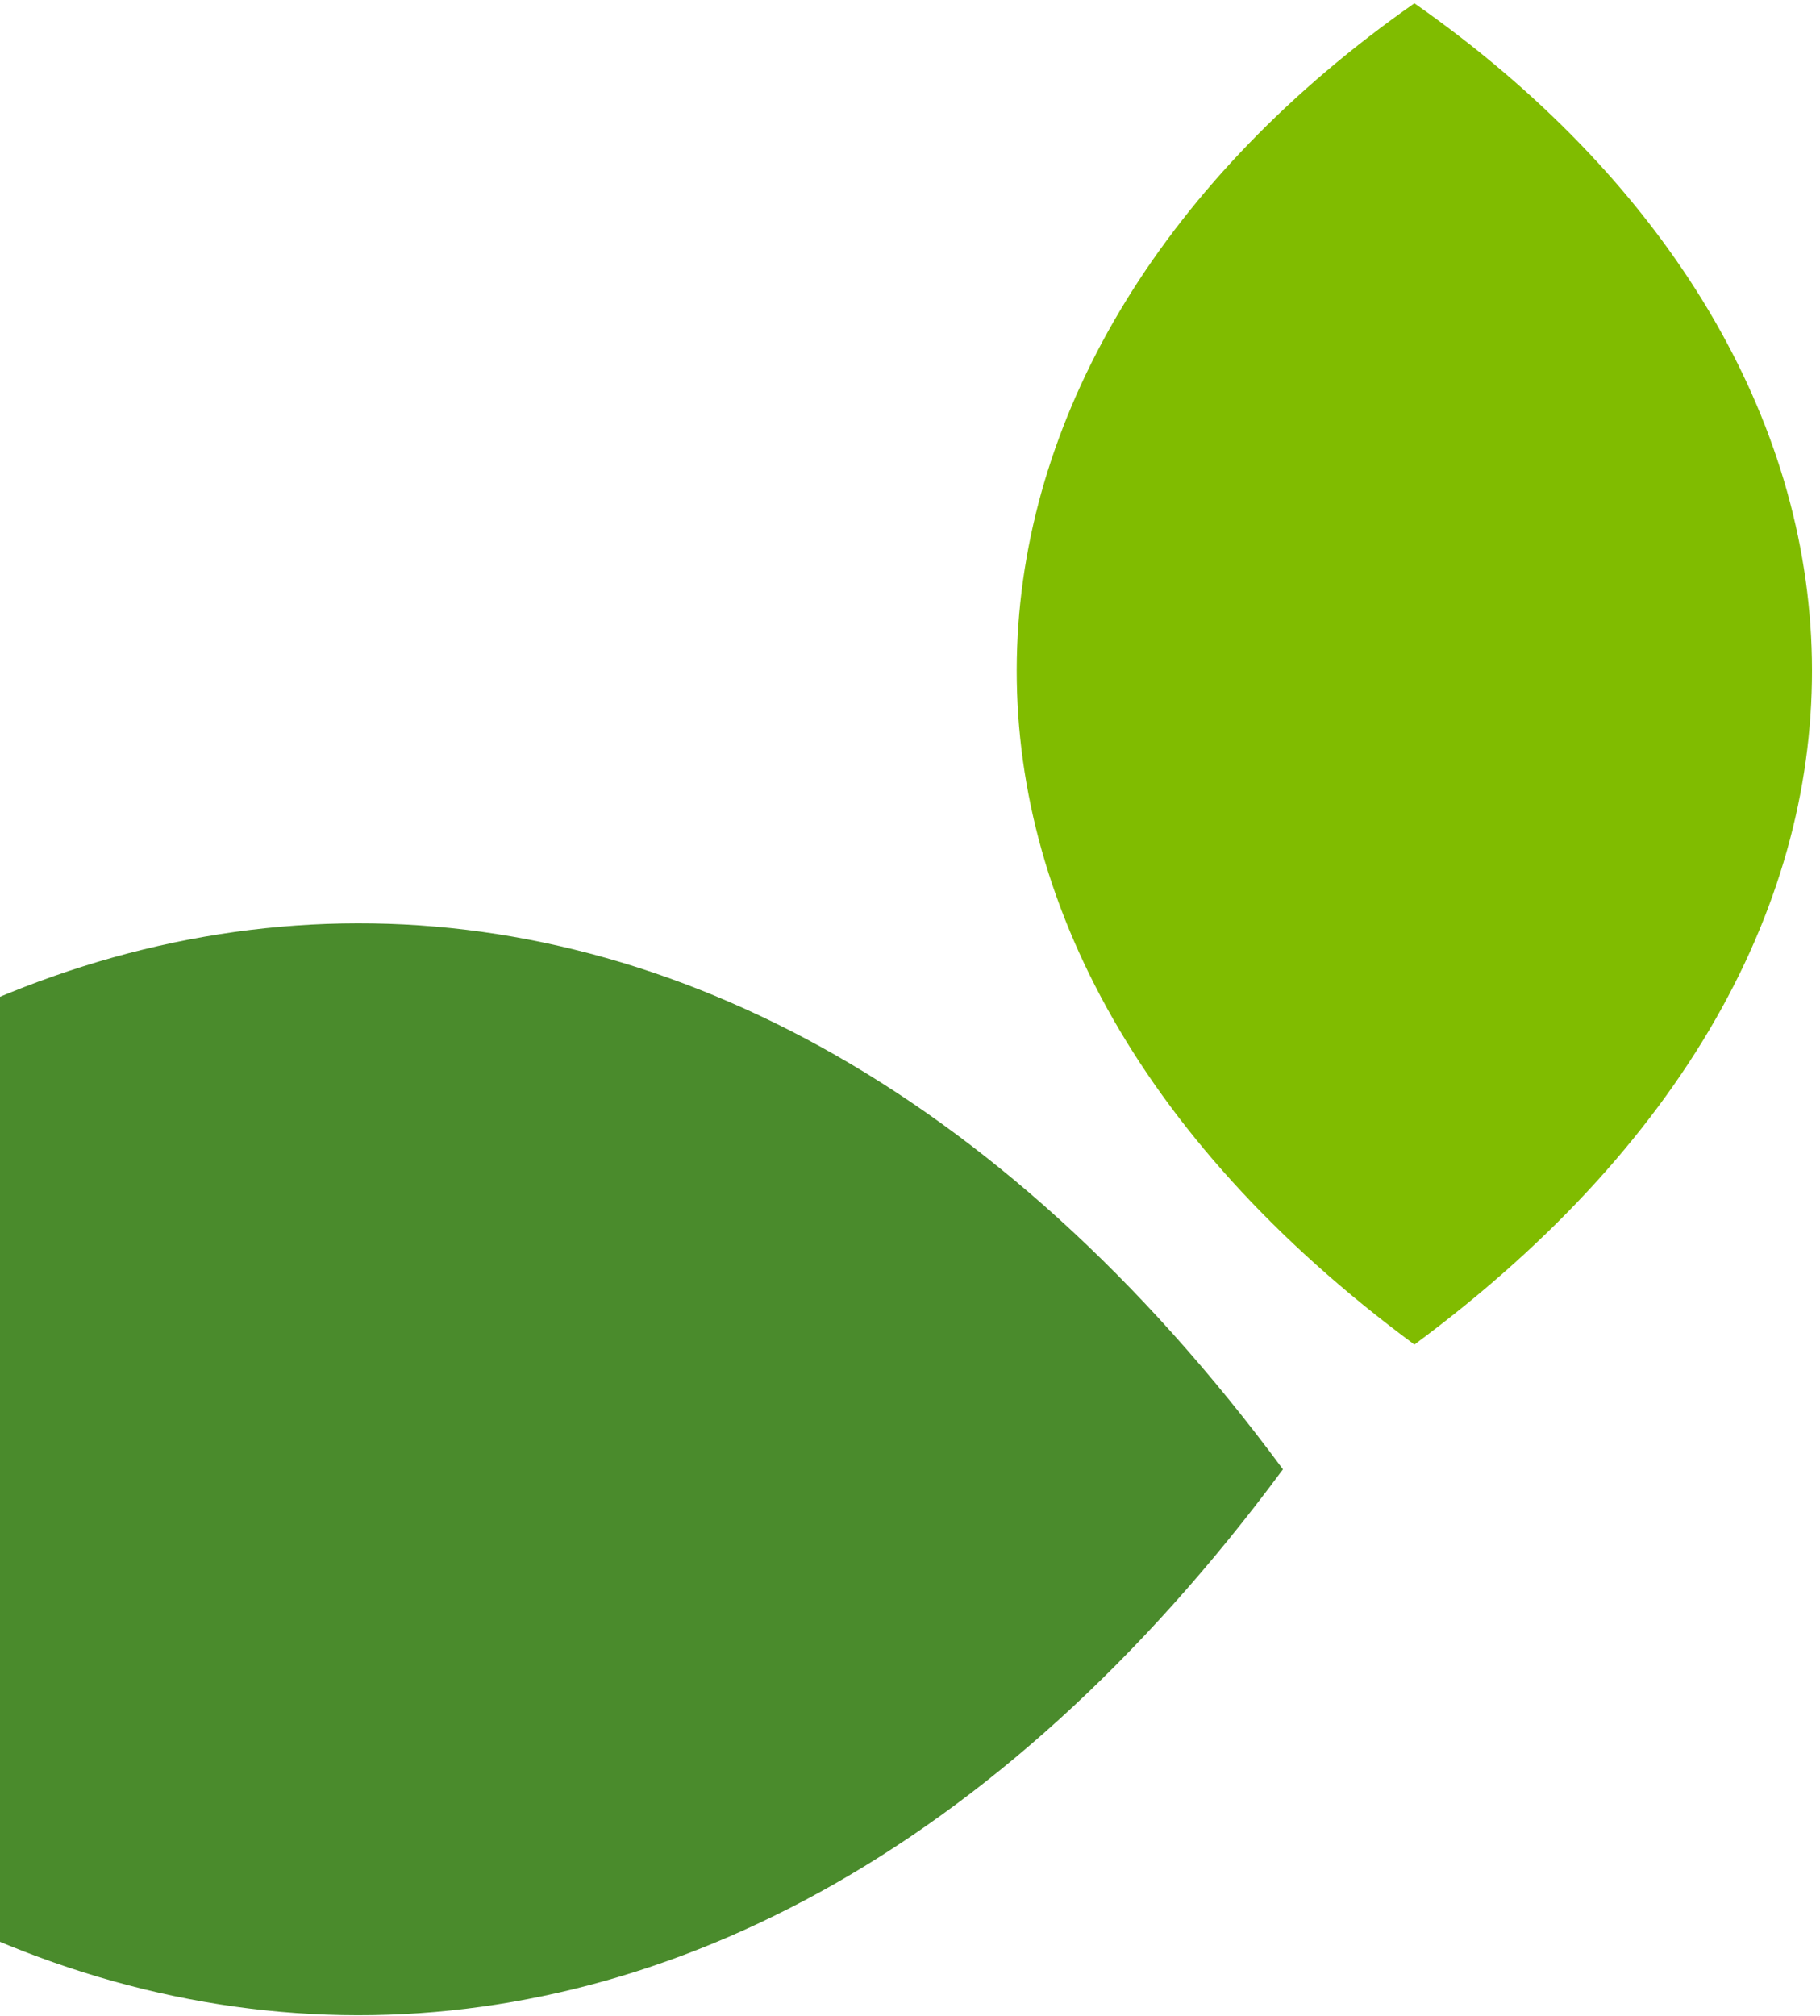
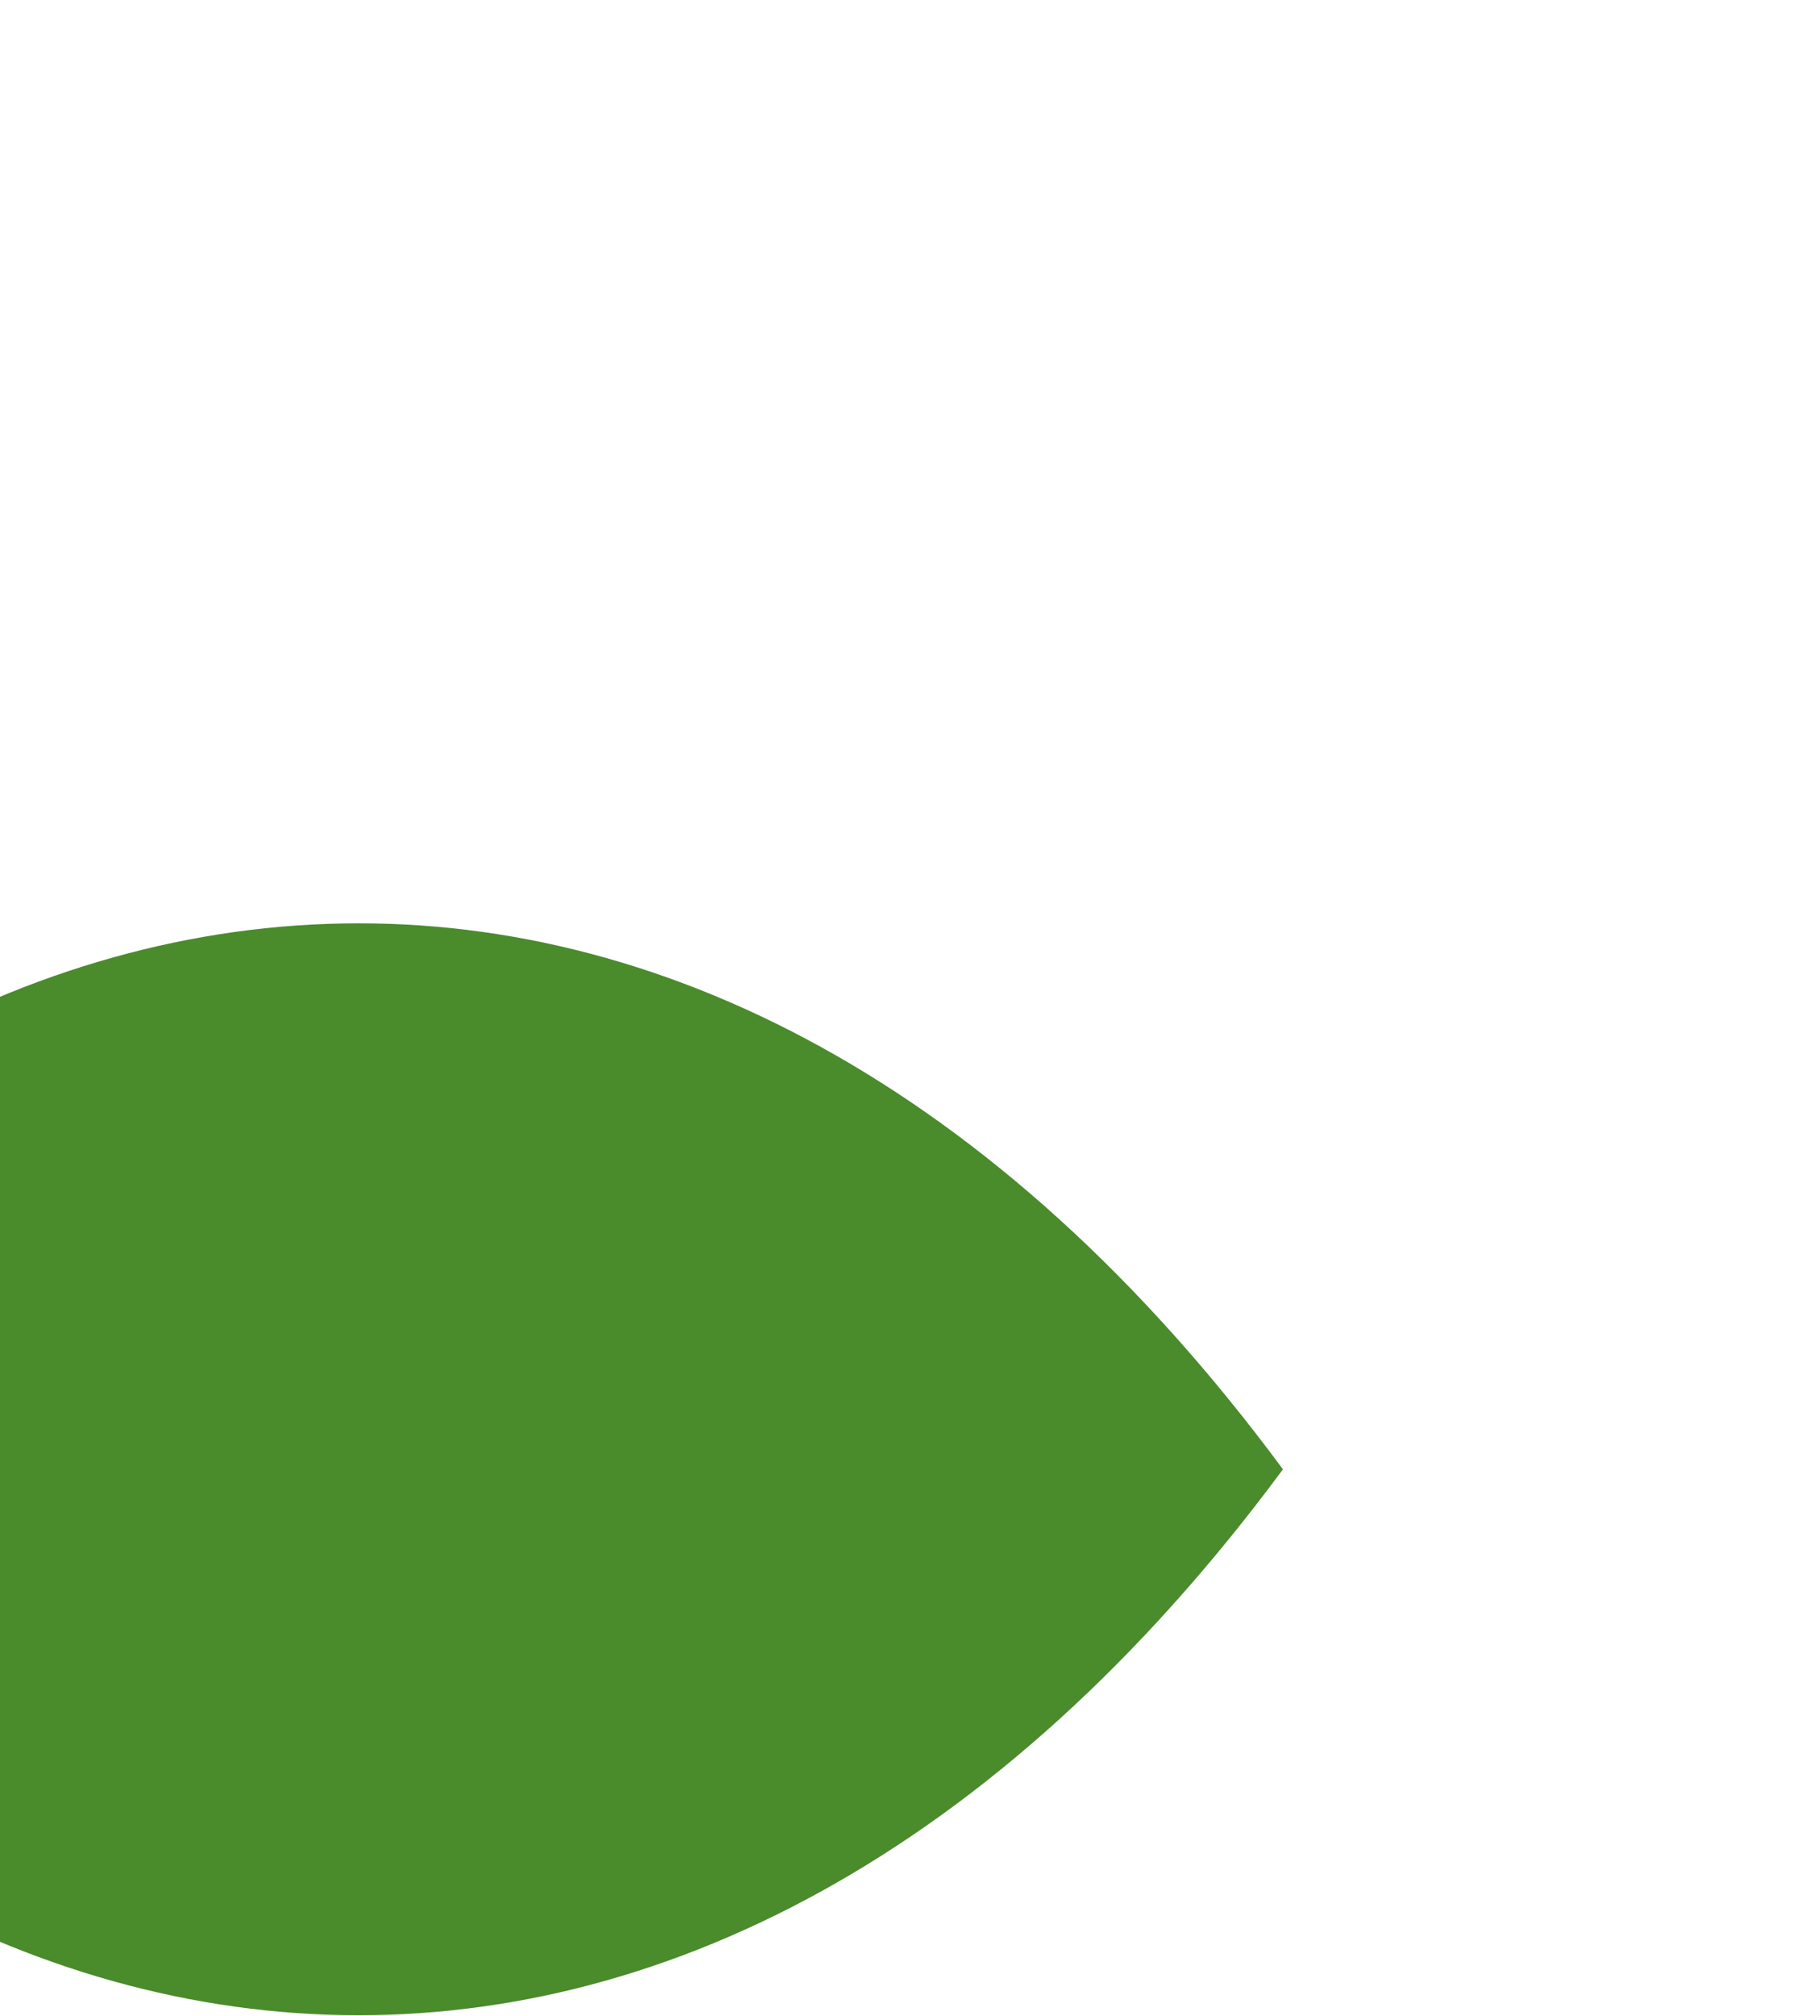
<svg xmlns="http://www.w3.org/2000/svg" width="167" height="185" viewBox="0 0 167 185" fill="none">
  <path d="M-51.108 134.811C-7.462 197.198 65.192 205.853 117.72 134.811C65.211 63.75 -7.462 72.425 -51.108 134.811Z" fill="#4A8B2C" />
-   <path d="M129.783 0.301C84.342 32.117 78.018 85.09 129.783 123.367C181.528 85.09 175.223 32.136 129.783 0.301Z" fill="#80BC00" />
</svg>